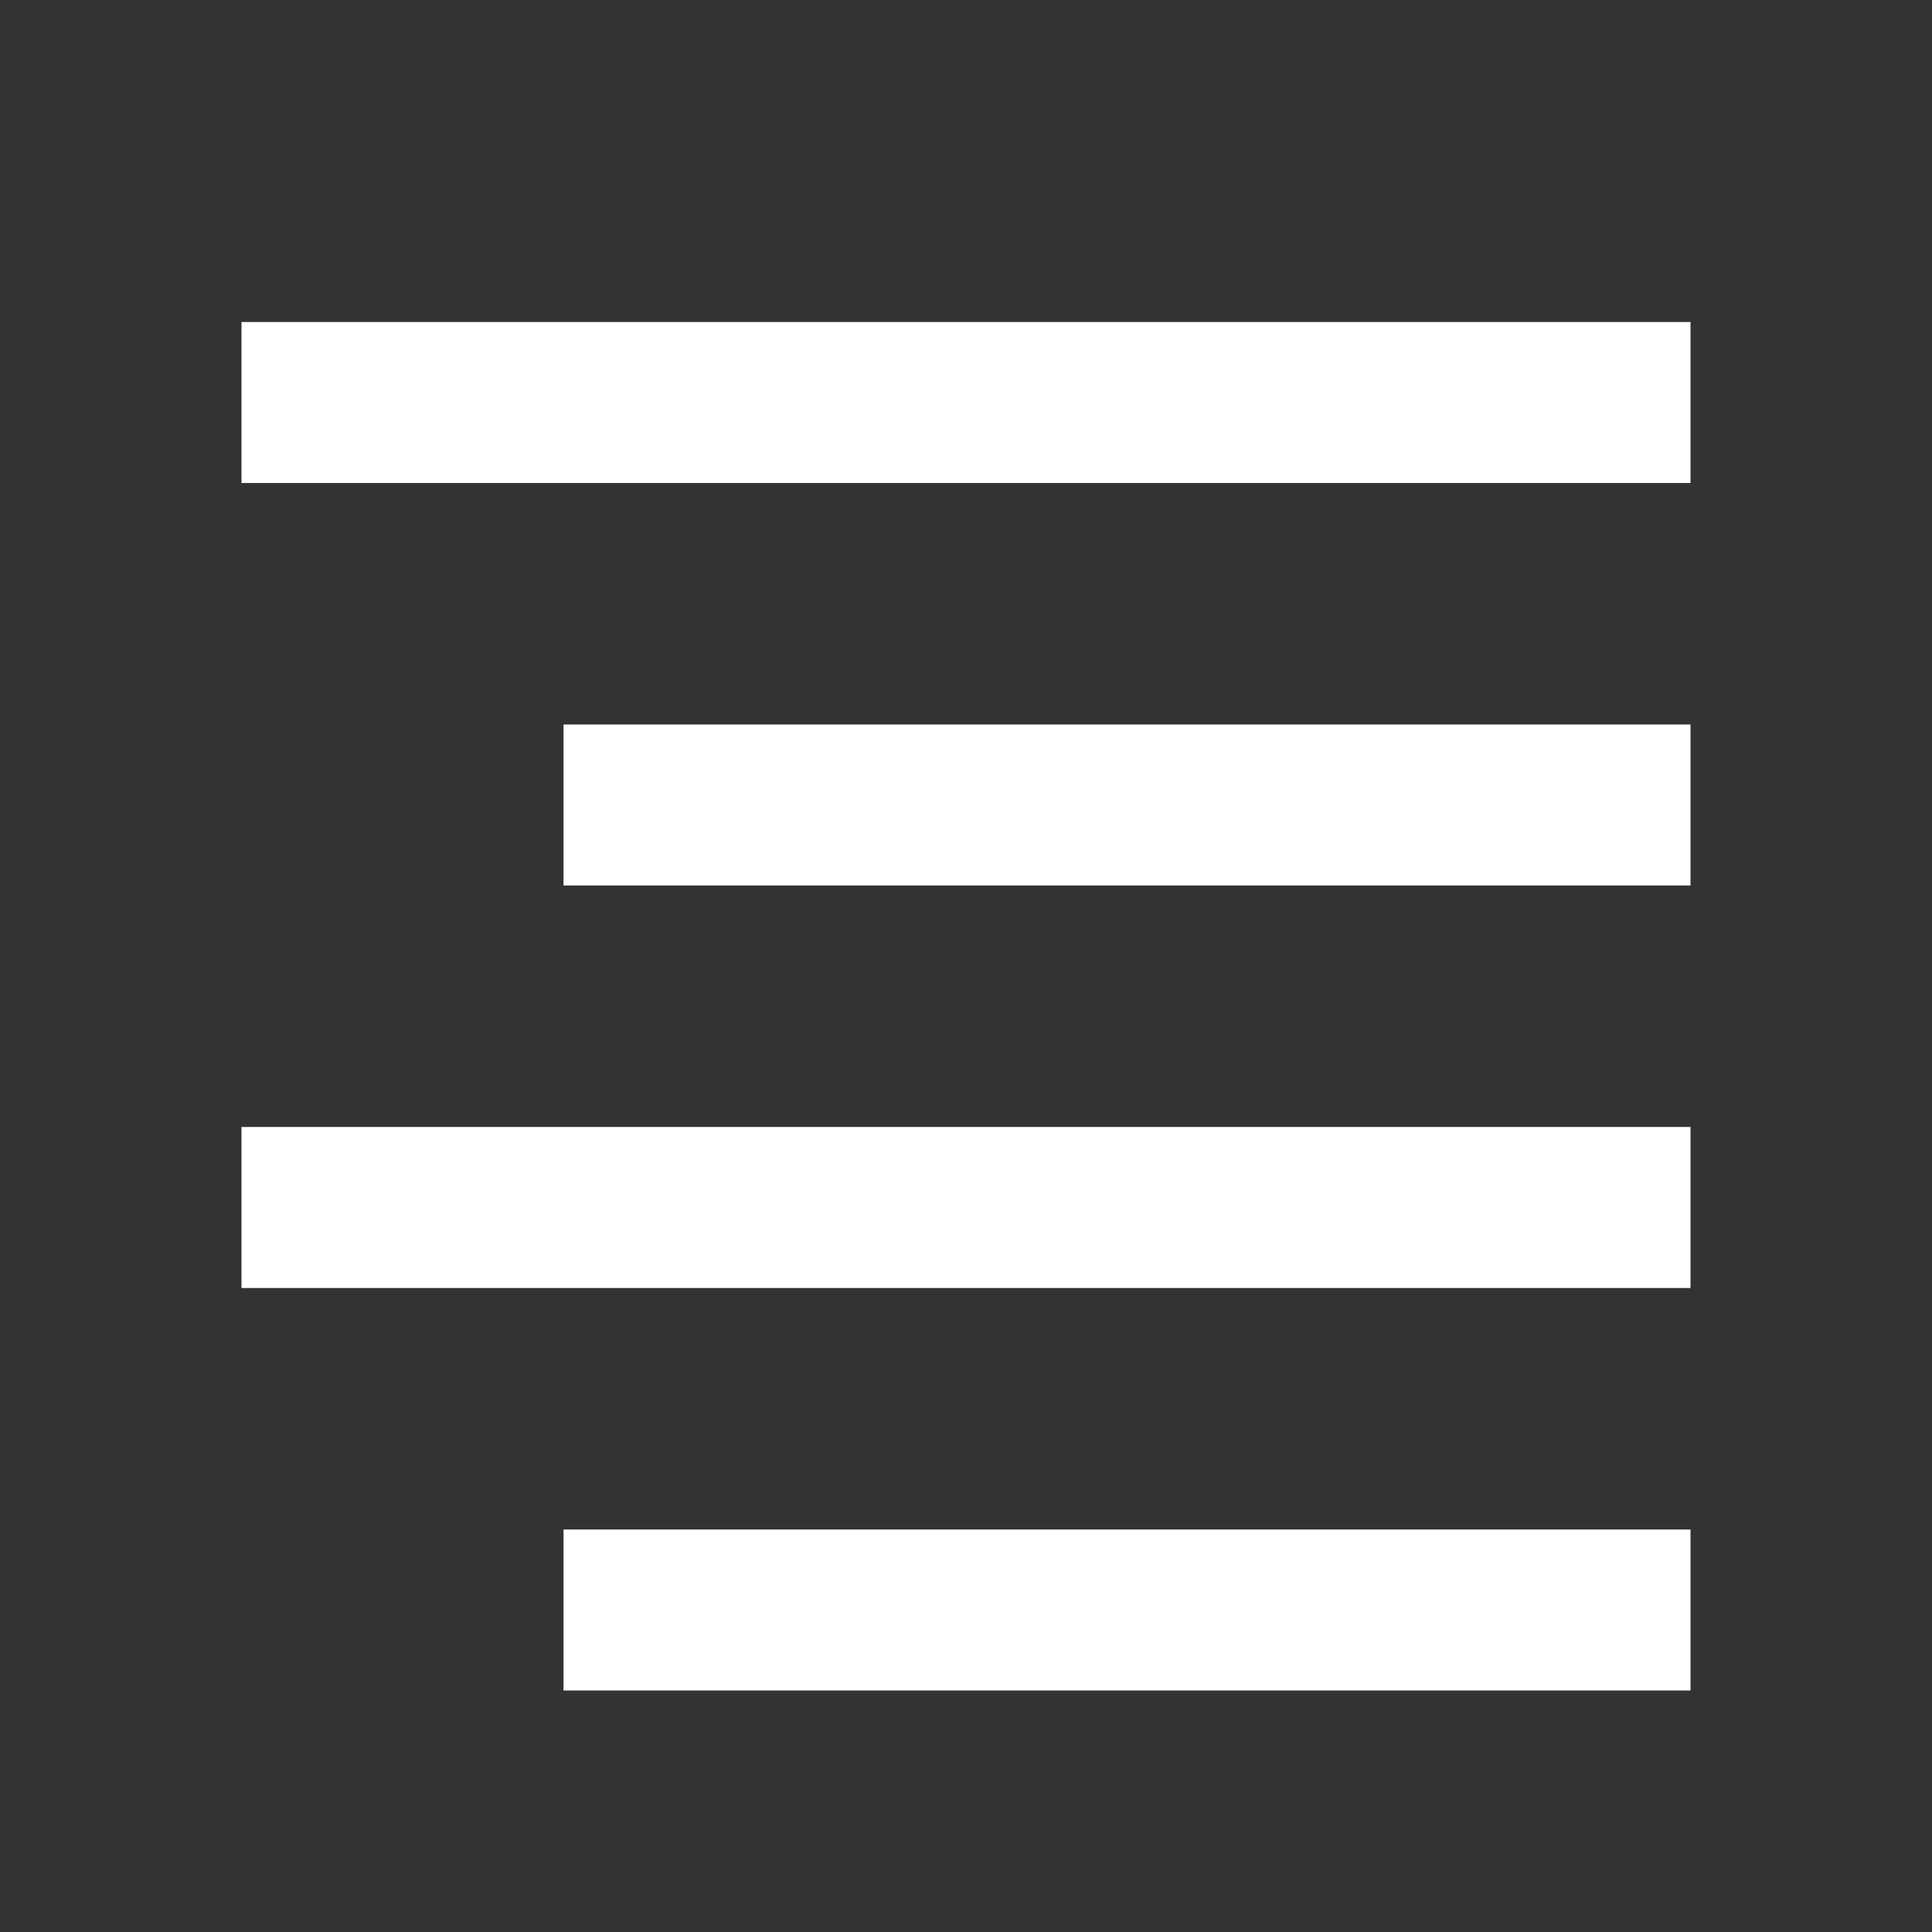
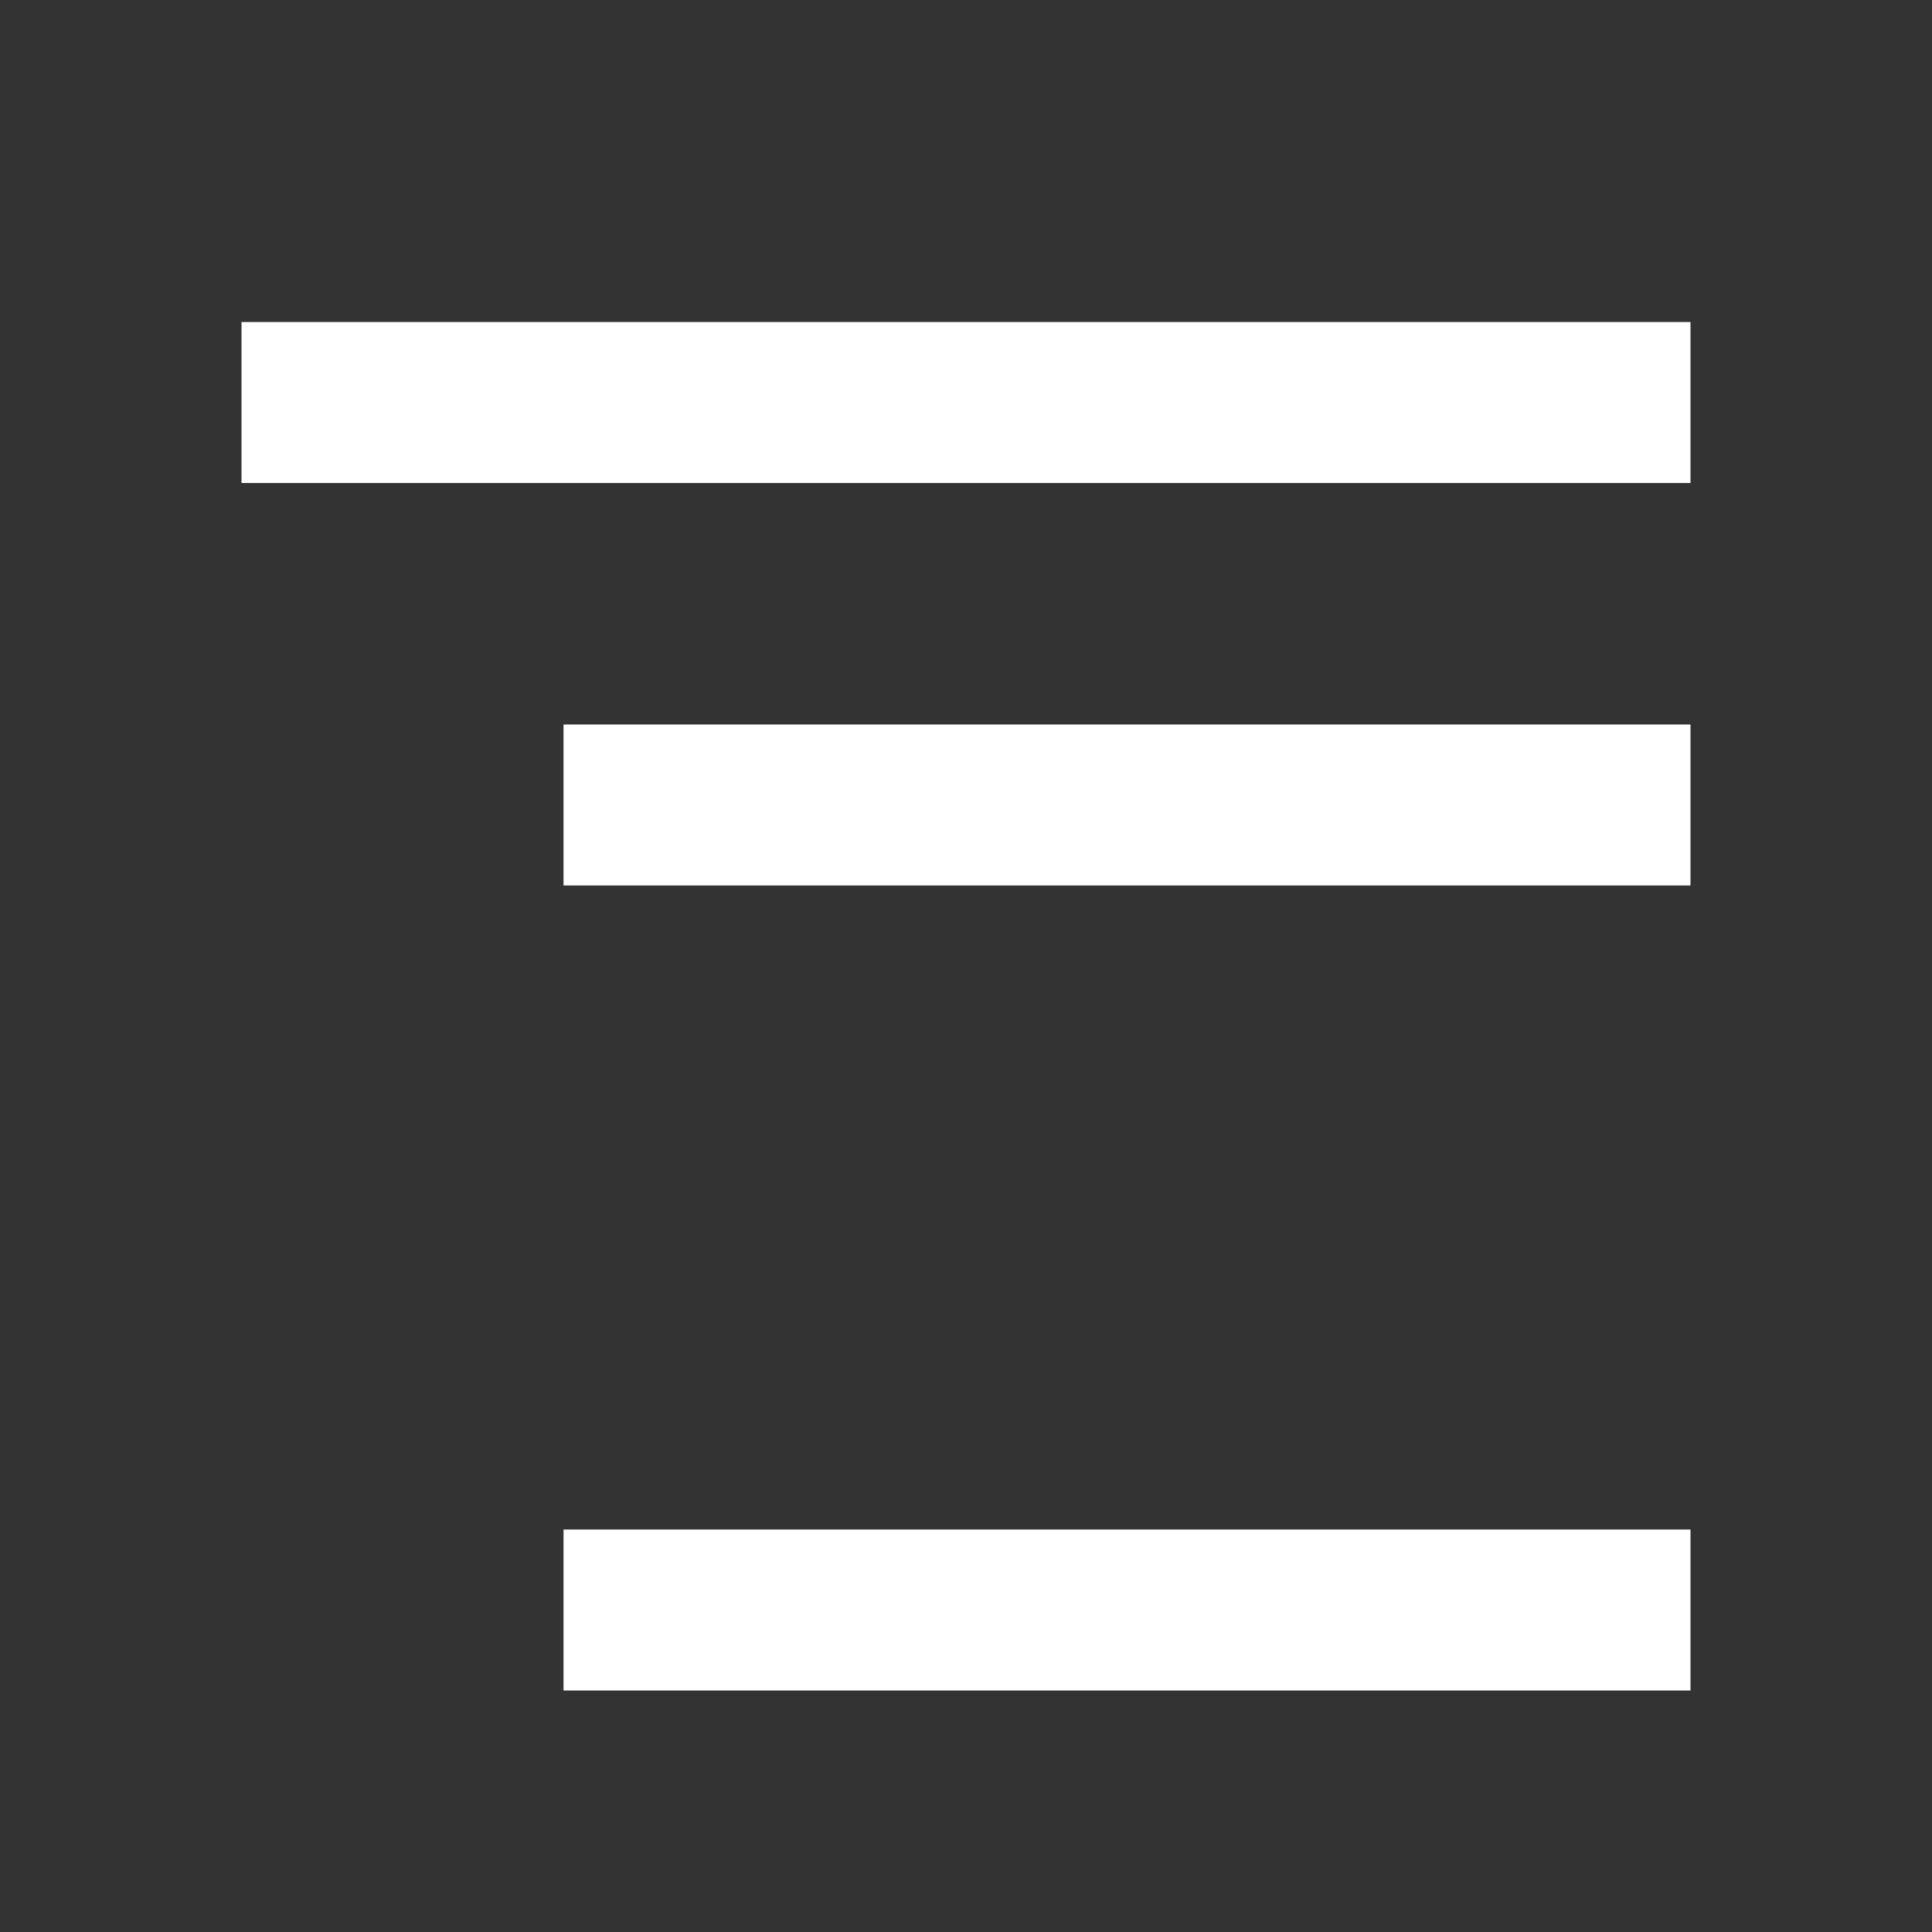
<svg xmlns="http://www.w3.org/2000/svg" width="28" height="28" viewBox="0 0 28 28" fill="none">
  <rect x="0" y="0" width="28" height="28" fill="#333333" stroke="none" />
-   <path d="M3.5 4.667H24.5V7H3.5V4.667ZM8.167 22.167H24.5V24.5H8.167V22.167ZM3.5 16.333H24.5V18.667H3.5V16.333ZM8.167 10.5H24.5V12.833H8.167V10.5Z" fill="white" />
+   <path d="M3.5 4.667H24.5V7H3.5V4.667ZM8.167 22.167H24.5V24.5H8.167V22.167ZM3.5 16.333H24.5V18.667V16.333ZM8.167 10.5H24.5V12.833H8.167V10.5Z" fill="white" />
</svg>